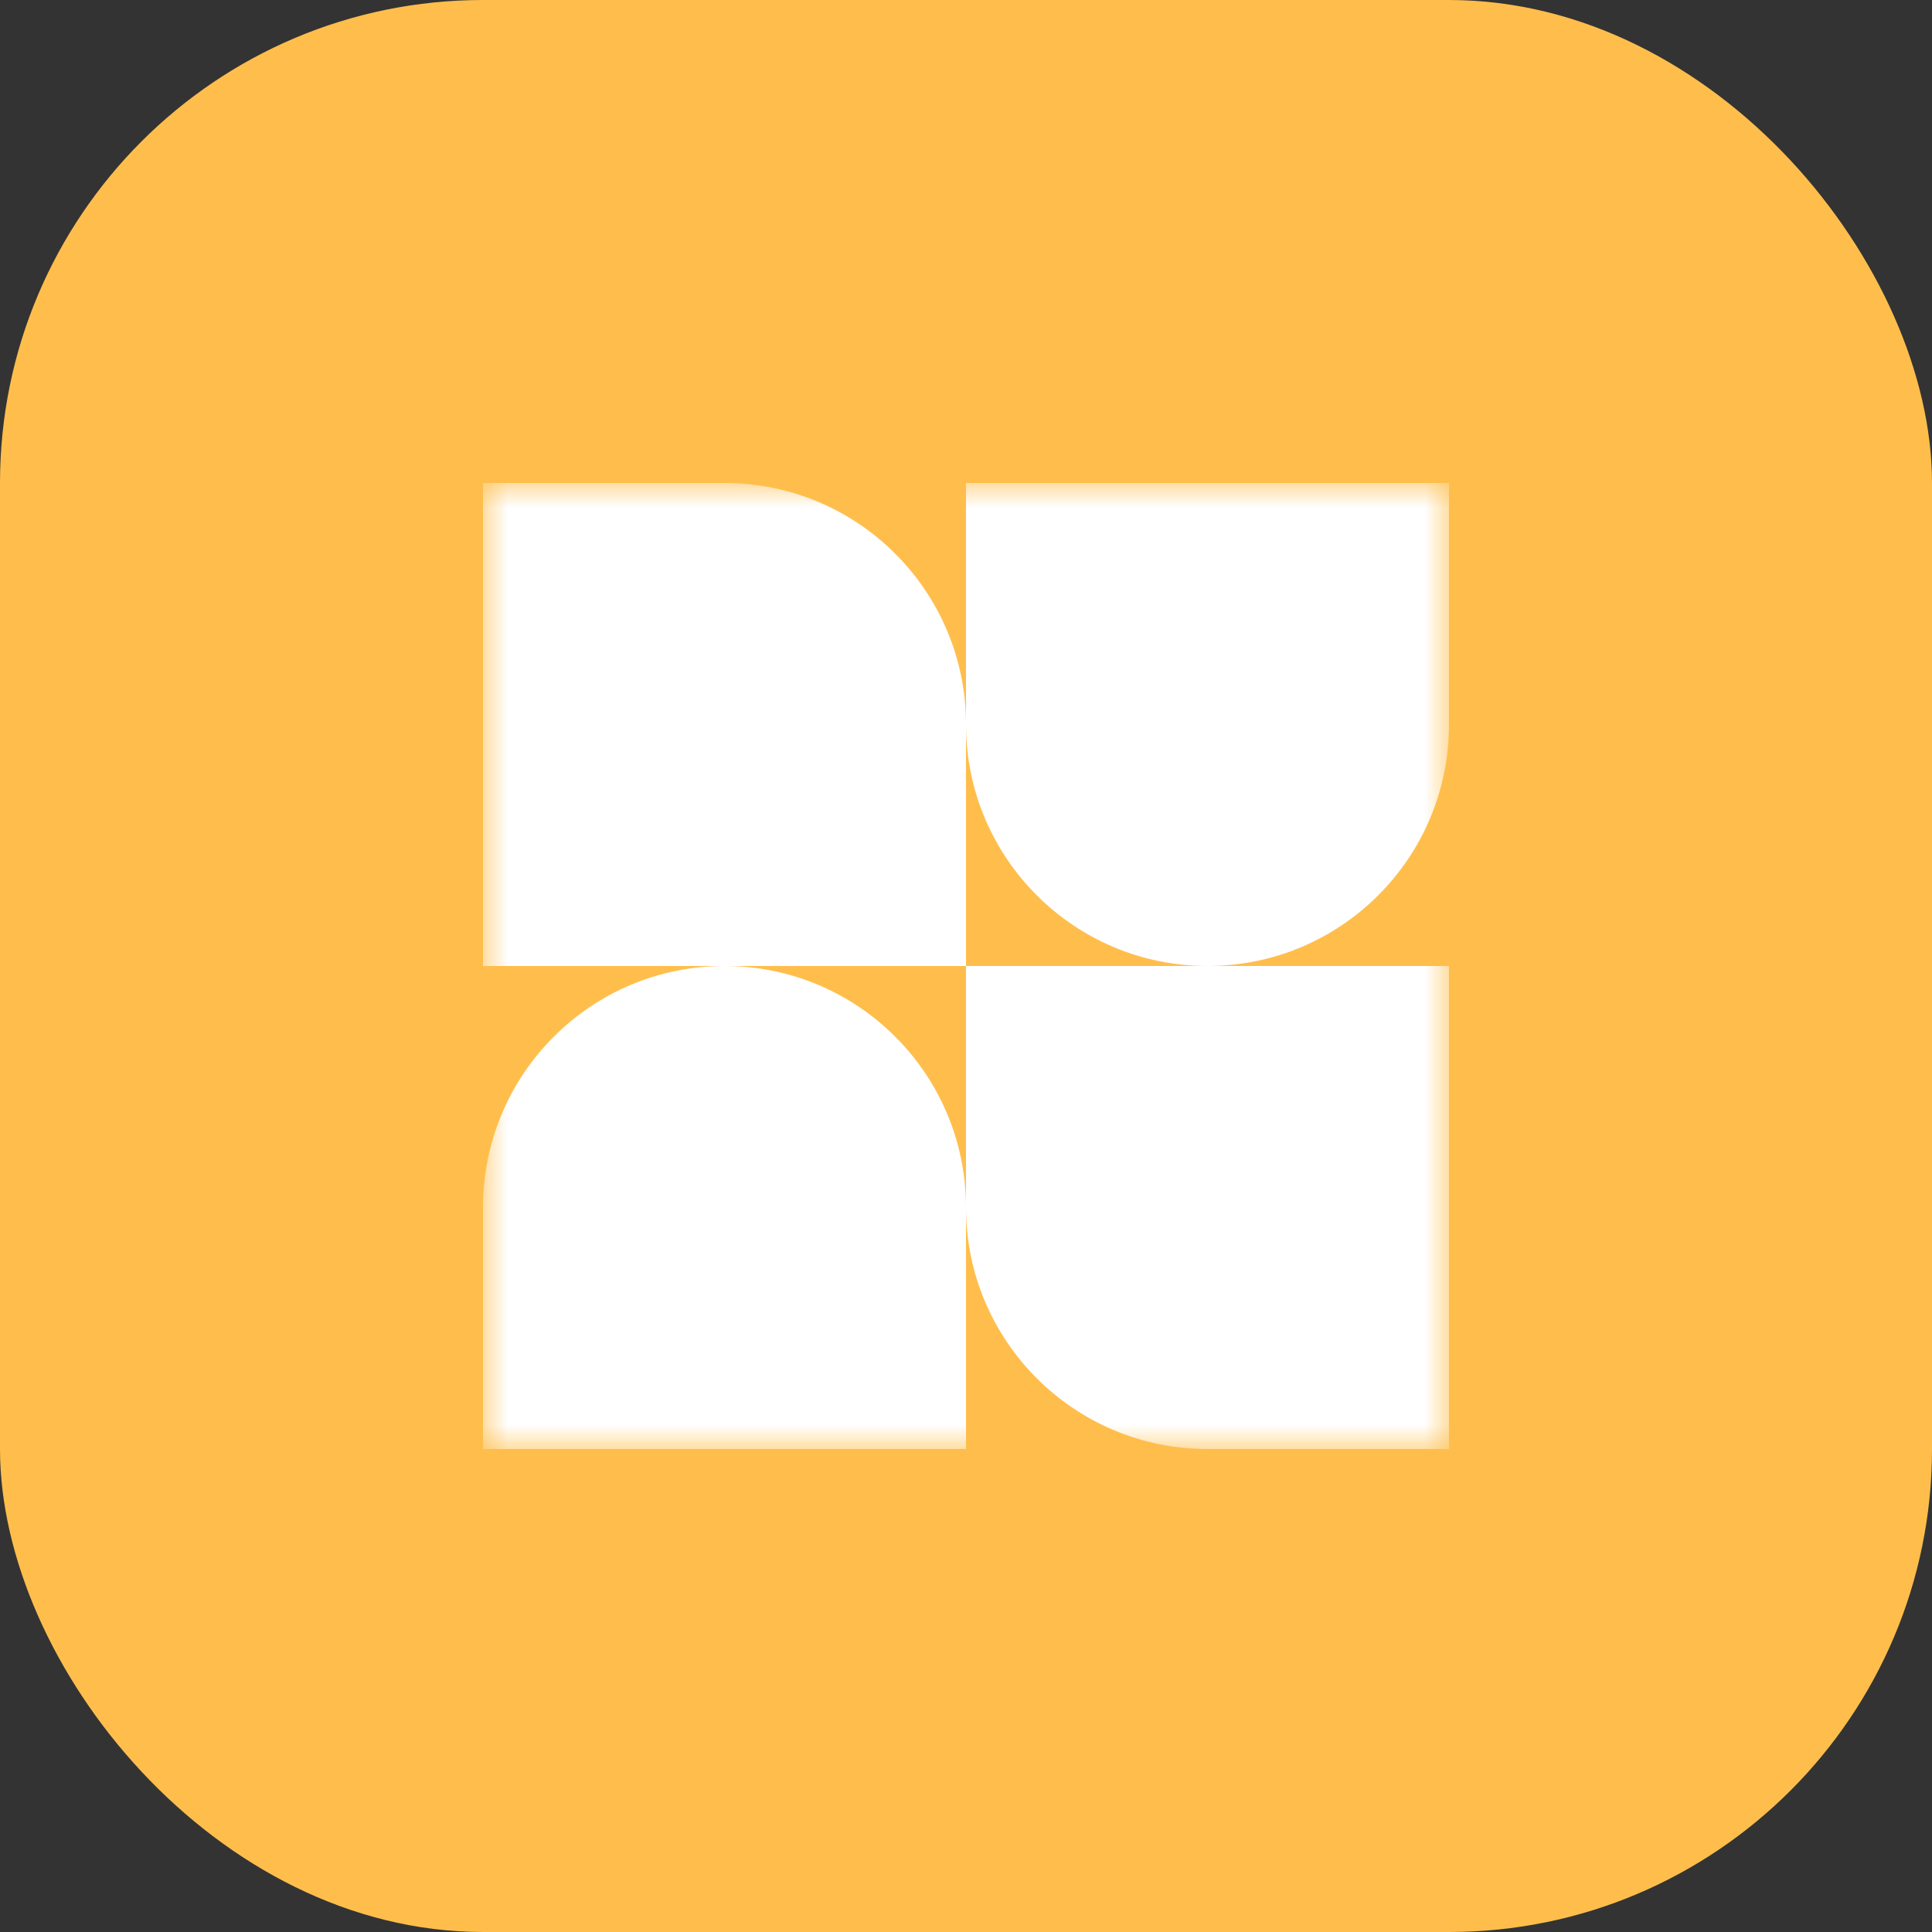
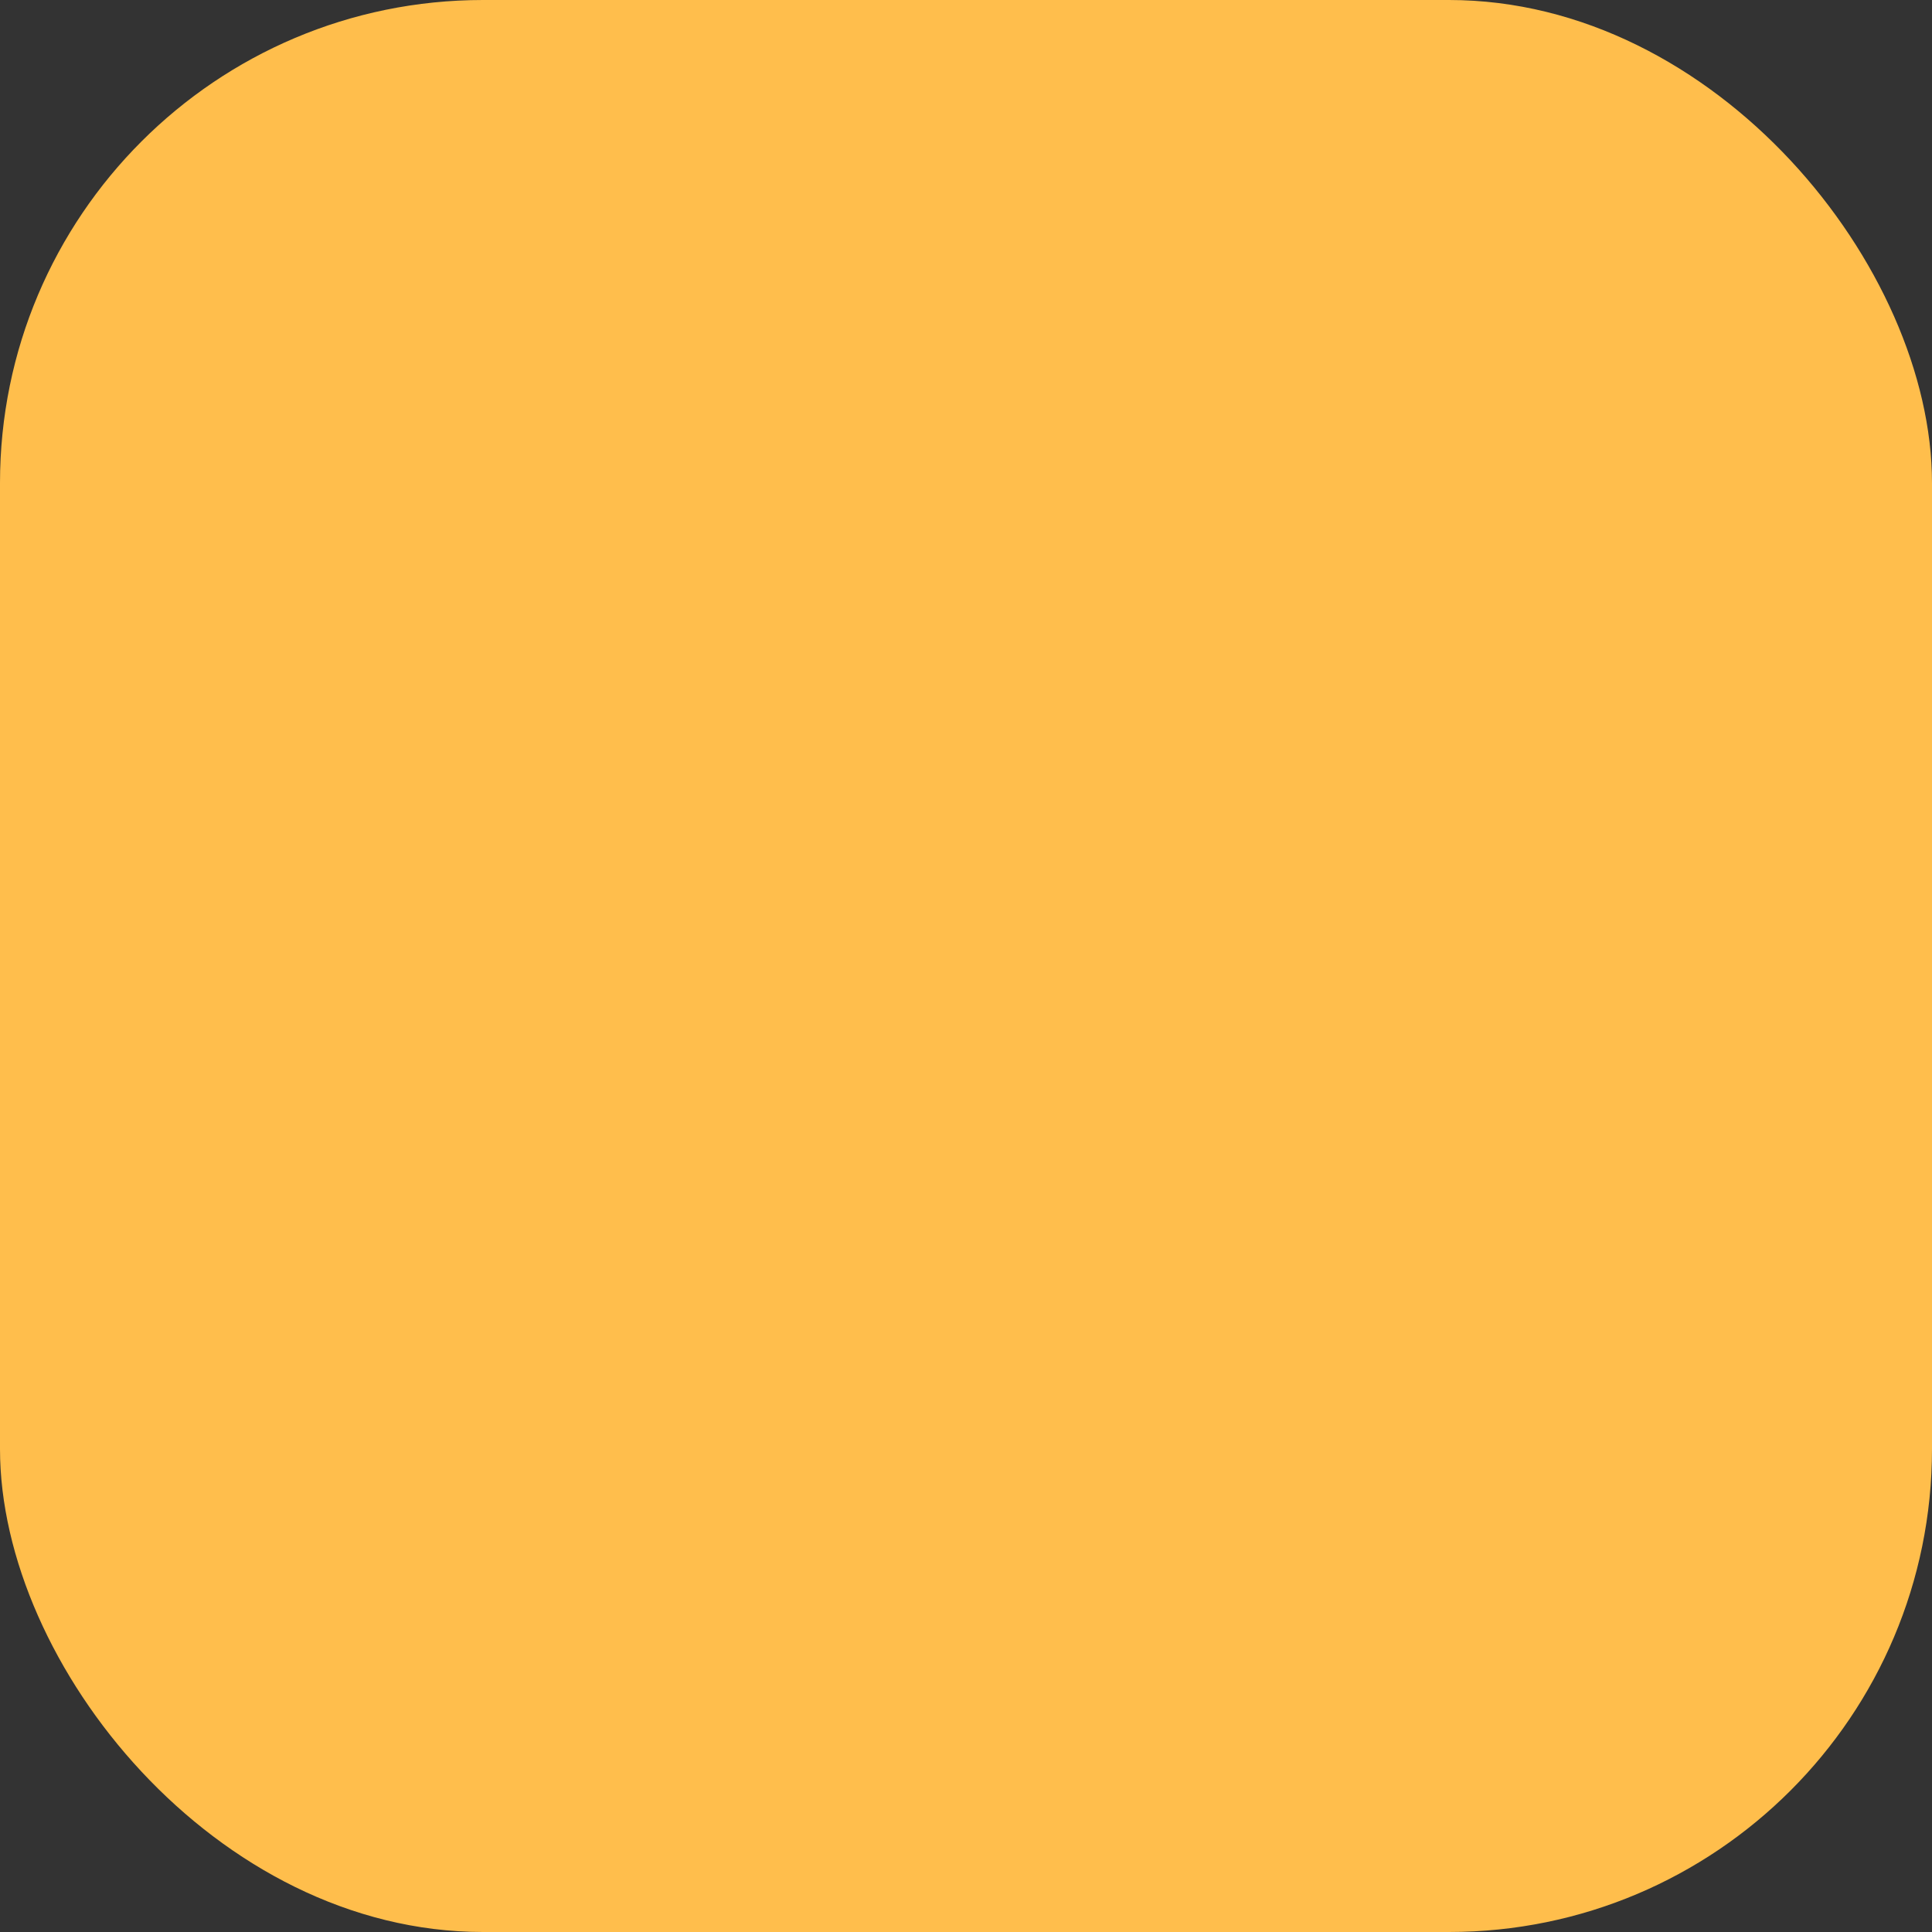
<svg xmlns="http://www.w3.org/2000/svg" width="40" height="40" viewBox="0 0 40 40" fill="none">
  <rect x="0" y="0" width="40" height="40" fill="#333333" stroke="none" />
  <rect width="40" height="40" rx="10" fill="#FFBE4C" />
  <g clip-path="url(#clip0_8153_1412)">
    <mask id="mask0_8153_1412" style="mask-type:luminance" maskUnits="userSpaceOnUse" x="10" y="10" width="20" height="20">
      <path d="M30 10H10V30H30V10Z" fill="white" />
    </mask>
    <g mask="url(#mask0_8153_1412)">
      <path fill-rule="evenodd" clip-rule="evenodd" d="M15 10H10V20H15C12.239 20 10 22.239 10 25V30H20V25C20 27.761 22.239 30 25 30H30V20H25C27.761 20 30 17.761 30 15V10H20V15C20 12.239 17.761 10 15 10ZM20 20H15C17.761 20 20 22.239 20 25V20ZM20 20V15C20 17.761 22.239 20 25 20H20Z" fill="white" />
    </g>
  </g>
  <defs>
    <clipPath id="clip0_8153_1412">
-       <rect width="20" height="20" fill="white" transform="translate(10 10)" />
-     </clipPath>
+       </clipPath>
  </defs>
</svg>